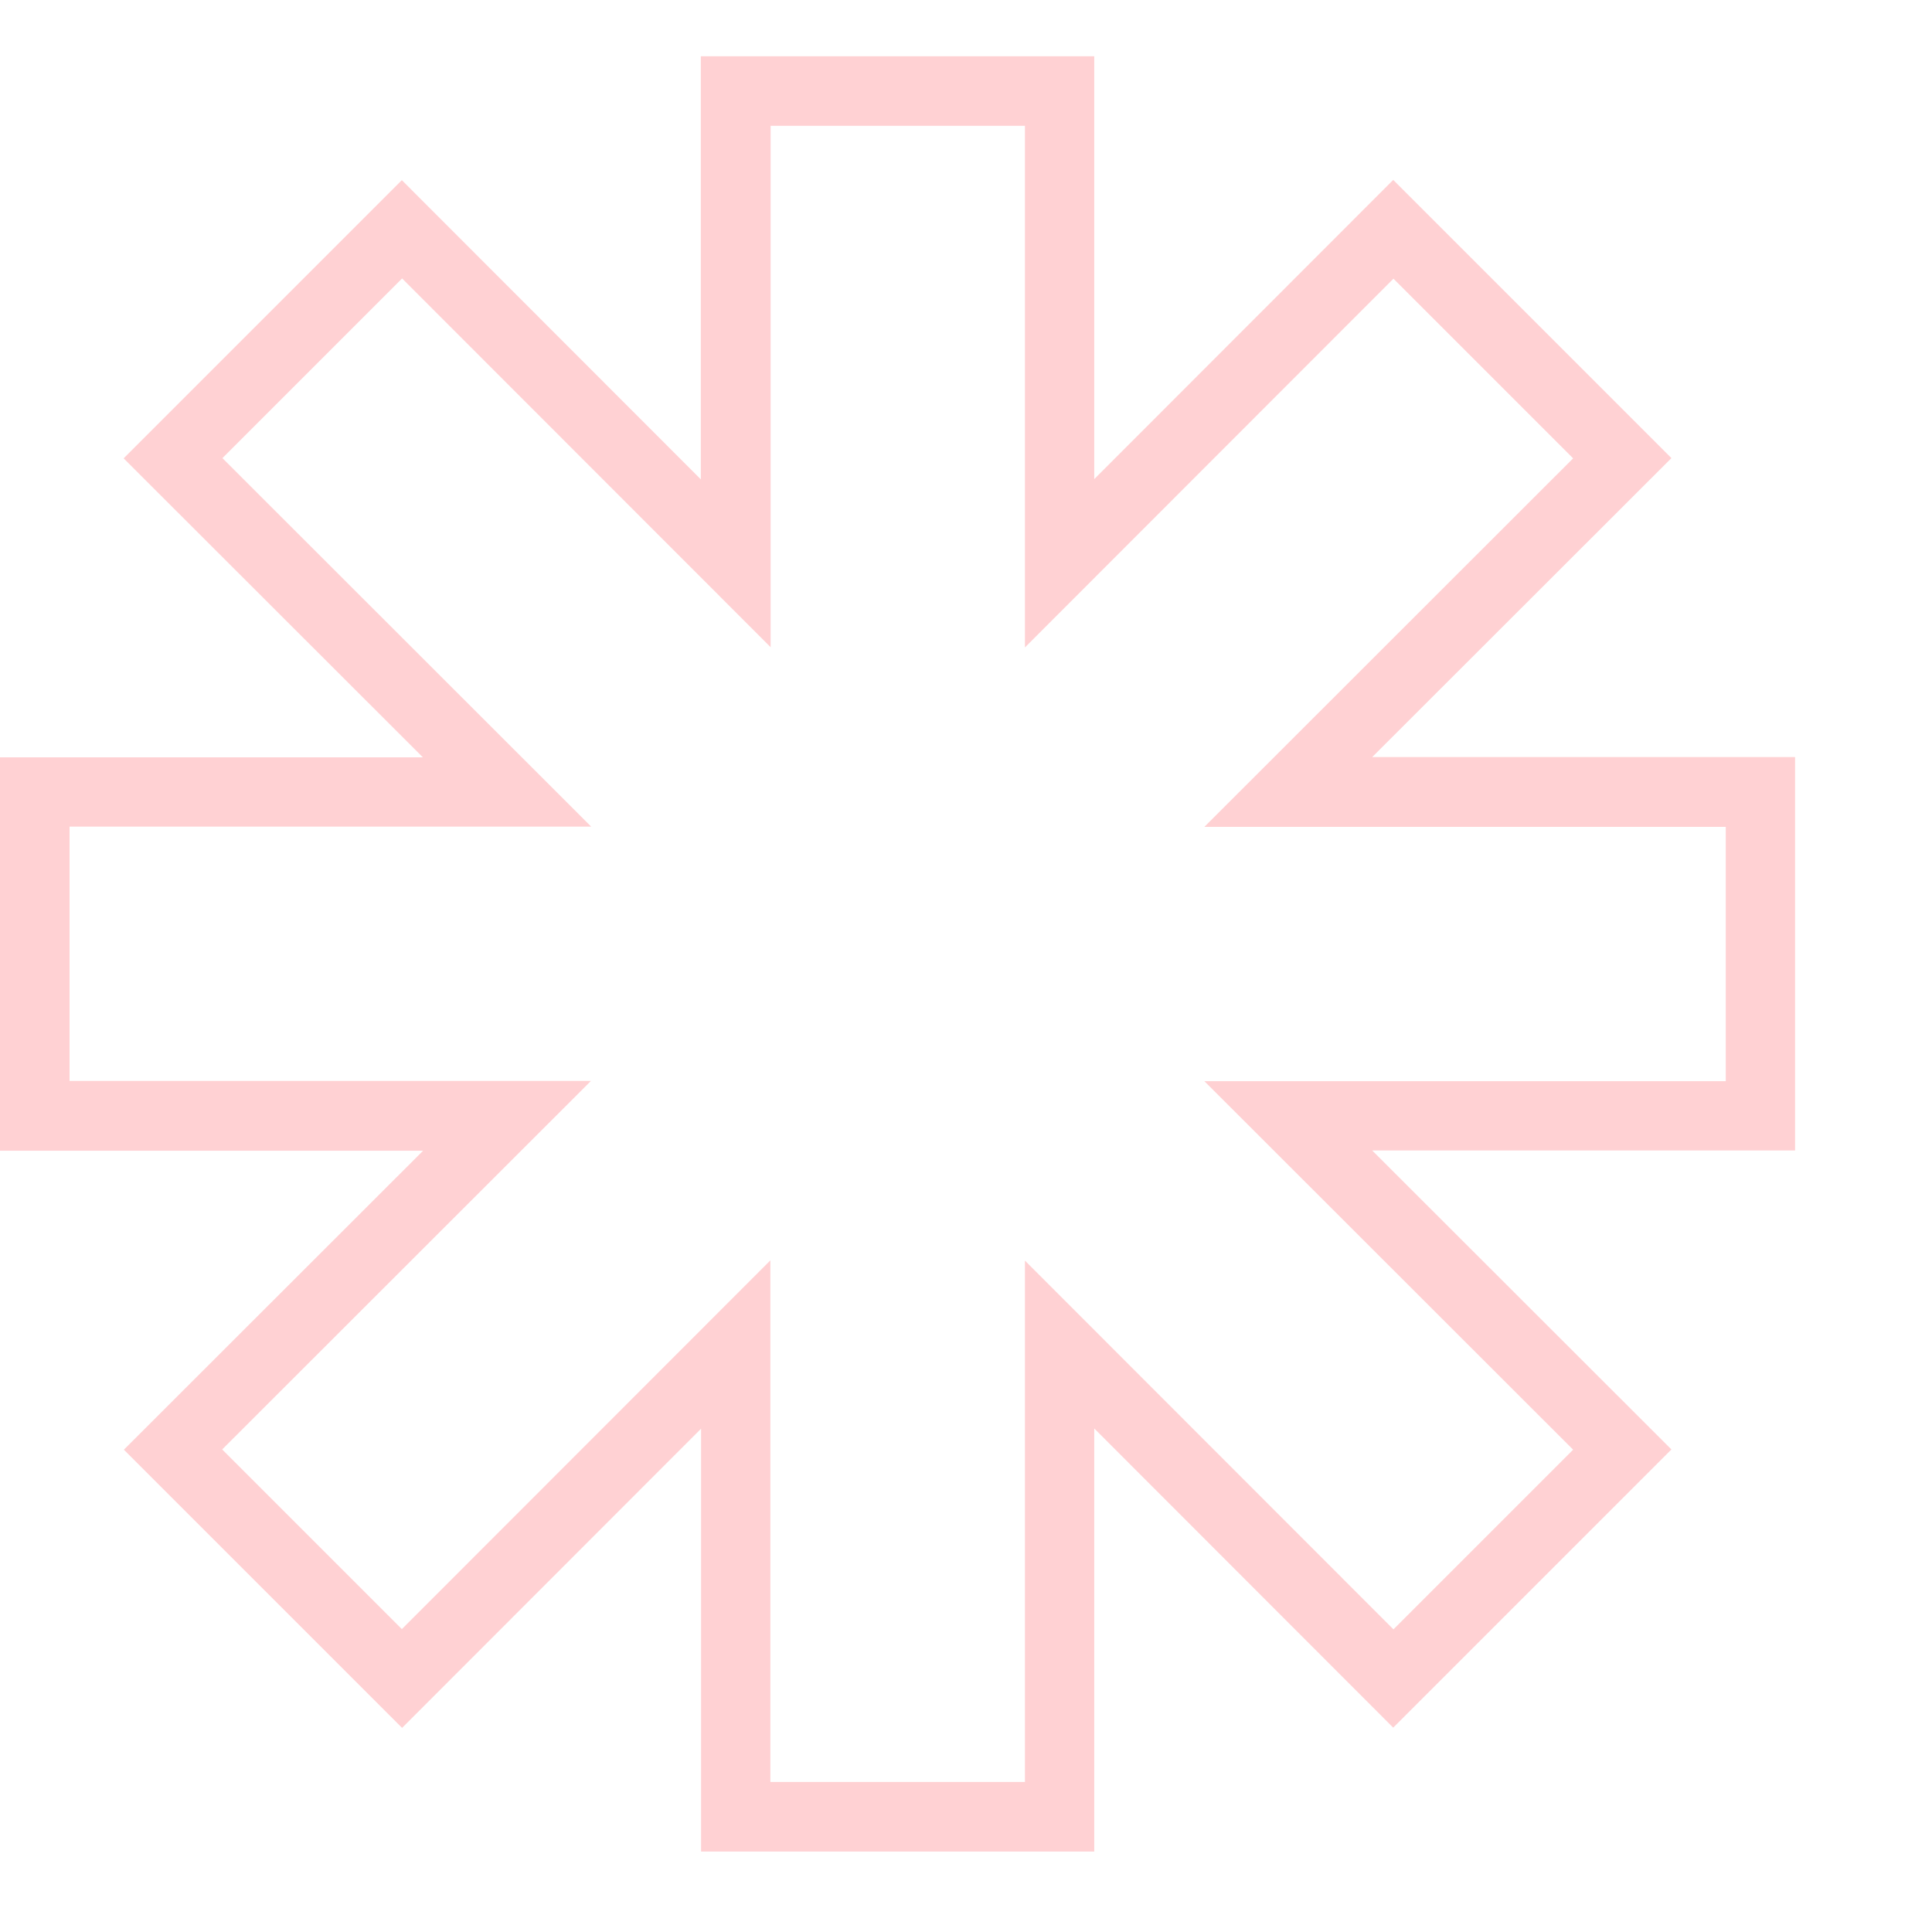
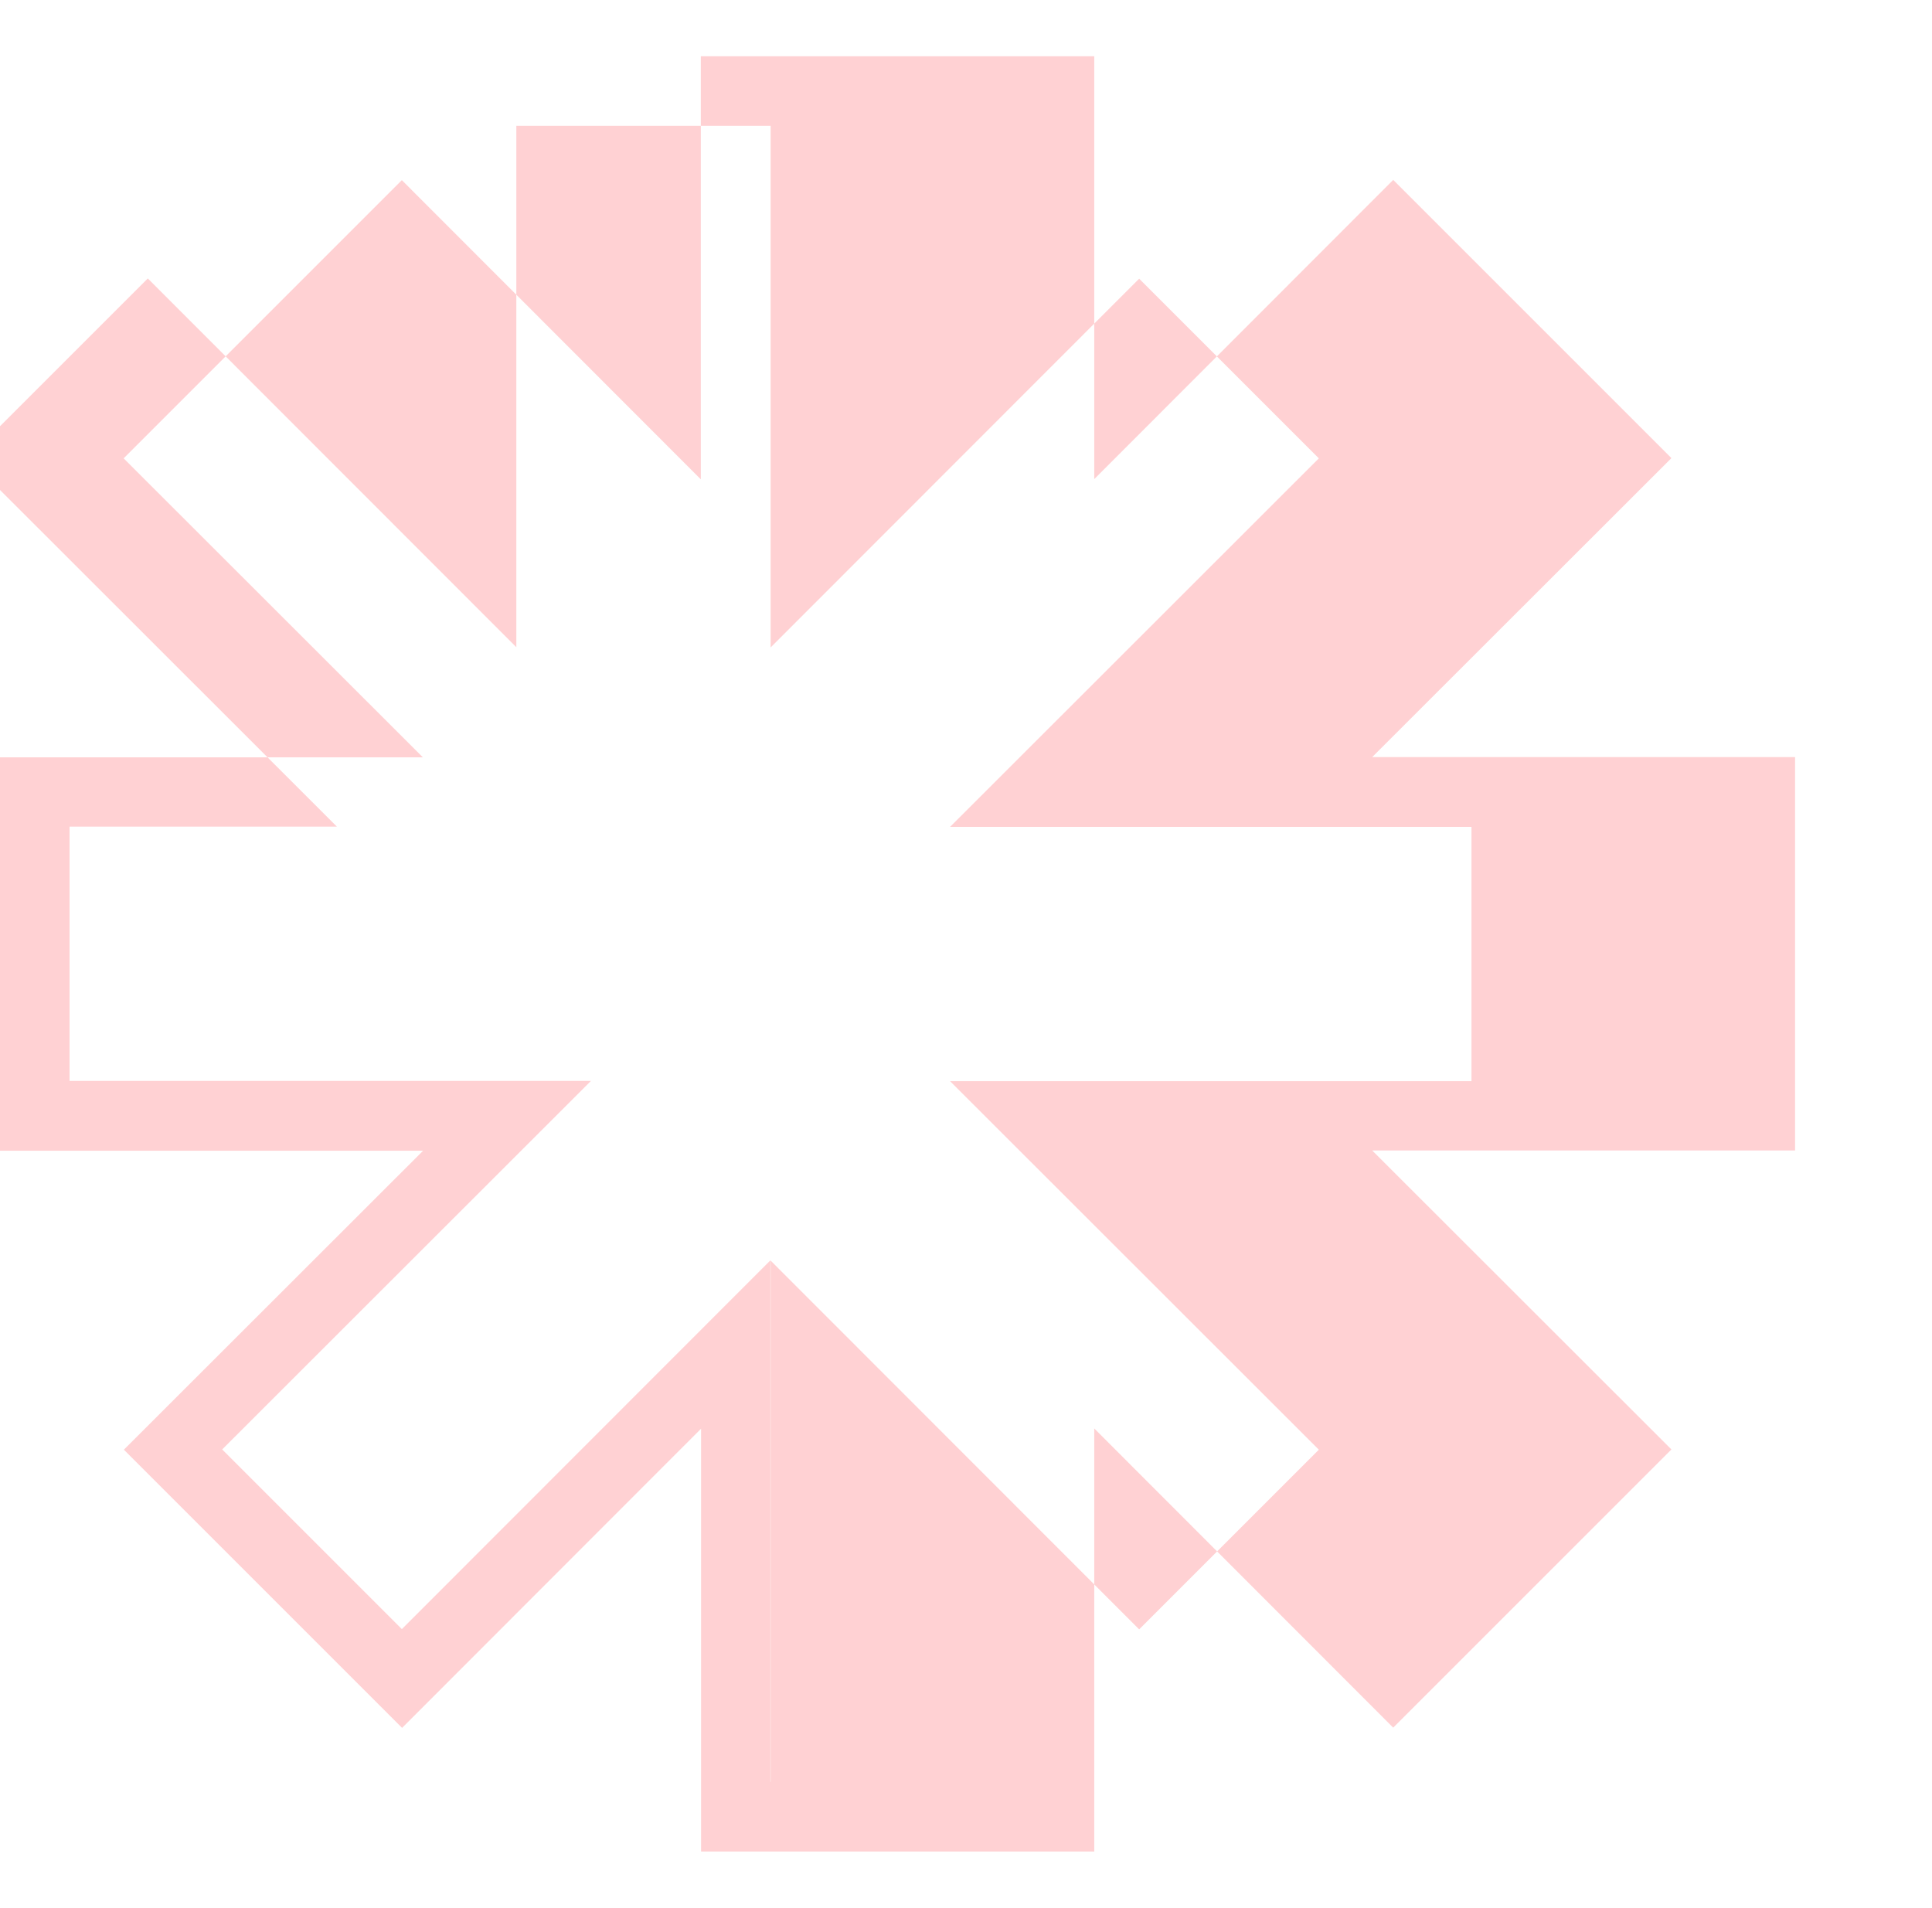
<svg xmlns="http://www.w3.org/2000/svg" id="Layer_1" data-name="Layer 1" viewBox="0 0 80 79">
  <defs>
    <style>
      .cls-1 {
        fill: #ffd1d3;
      }
    </style>
  </defs>
-   <path class="cls-1" d="M45.32,76.67h-16.29v-17.51l-12.38,12.39-11.52-11.52,12.39-12.38H0v-16.29h17.51l-12.39-12.38,11.52-11.52,12.38,12.39V2.33h16.29v17.51l12.38-12.39,11.52,11.52-12.39,12.38h17.51v16.29h-17.51l12.39,12.38-11.52,11.52-12.38-12.39v17.51ZM31.91,73.79h10.53v-21.59l15.26,15.27,7.44-7.44-15.27-15.26h21.59v-10.53h-21.59l15.27-15.26-7.44-7.44-15.26,15.27V5.21h-10.53v21.59l-15.26-15.27-7.44,7.44,15.27,15.26H2.88v10.53h21.59l-15.27,15.26,7.44,7.44,15.26-15.27v21.59Z" />
+   <path class="cls-1" d="M45.32,76.67h-16.29v-17.51l-12.38,12.39-11.52-11.52,12.39-12.38H0v-16.29h17.51l-12.39-12.38,11.52-11.52,12.38,12.39V2.33h16.29v17.51l12.38-12.39,11.52,11.52-12.39,12.38h17.51v16.29h-17.51l12.39,12.38-11.52,11.52-12.38-12.39v17.51ZM31.91,73.79v-21.59l15.26,15.27,7.44-7.44-15.27-15.26h21.59v-10.53h-21.59l15.27-15.26-7.44-7.44-15.26,15.27V5.21h-10.53v21.59l-15.26-15.27-7.44,7.44,15.27,15.26H2.88v10.53h21.59l-15.27,15.26,7.44,7.44,15.26-15.27v21.59Z" />
</svg>